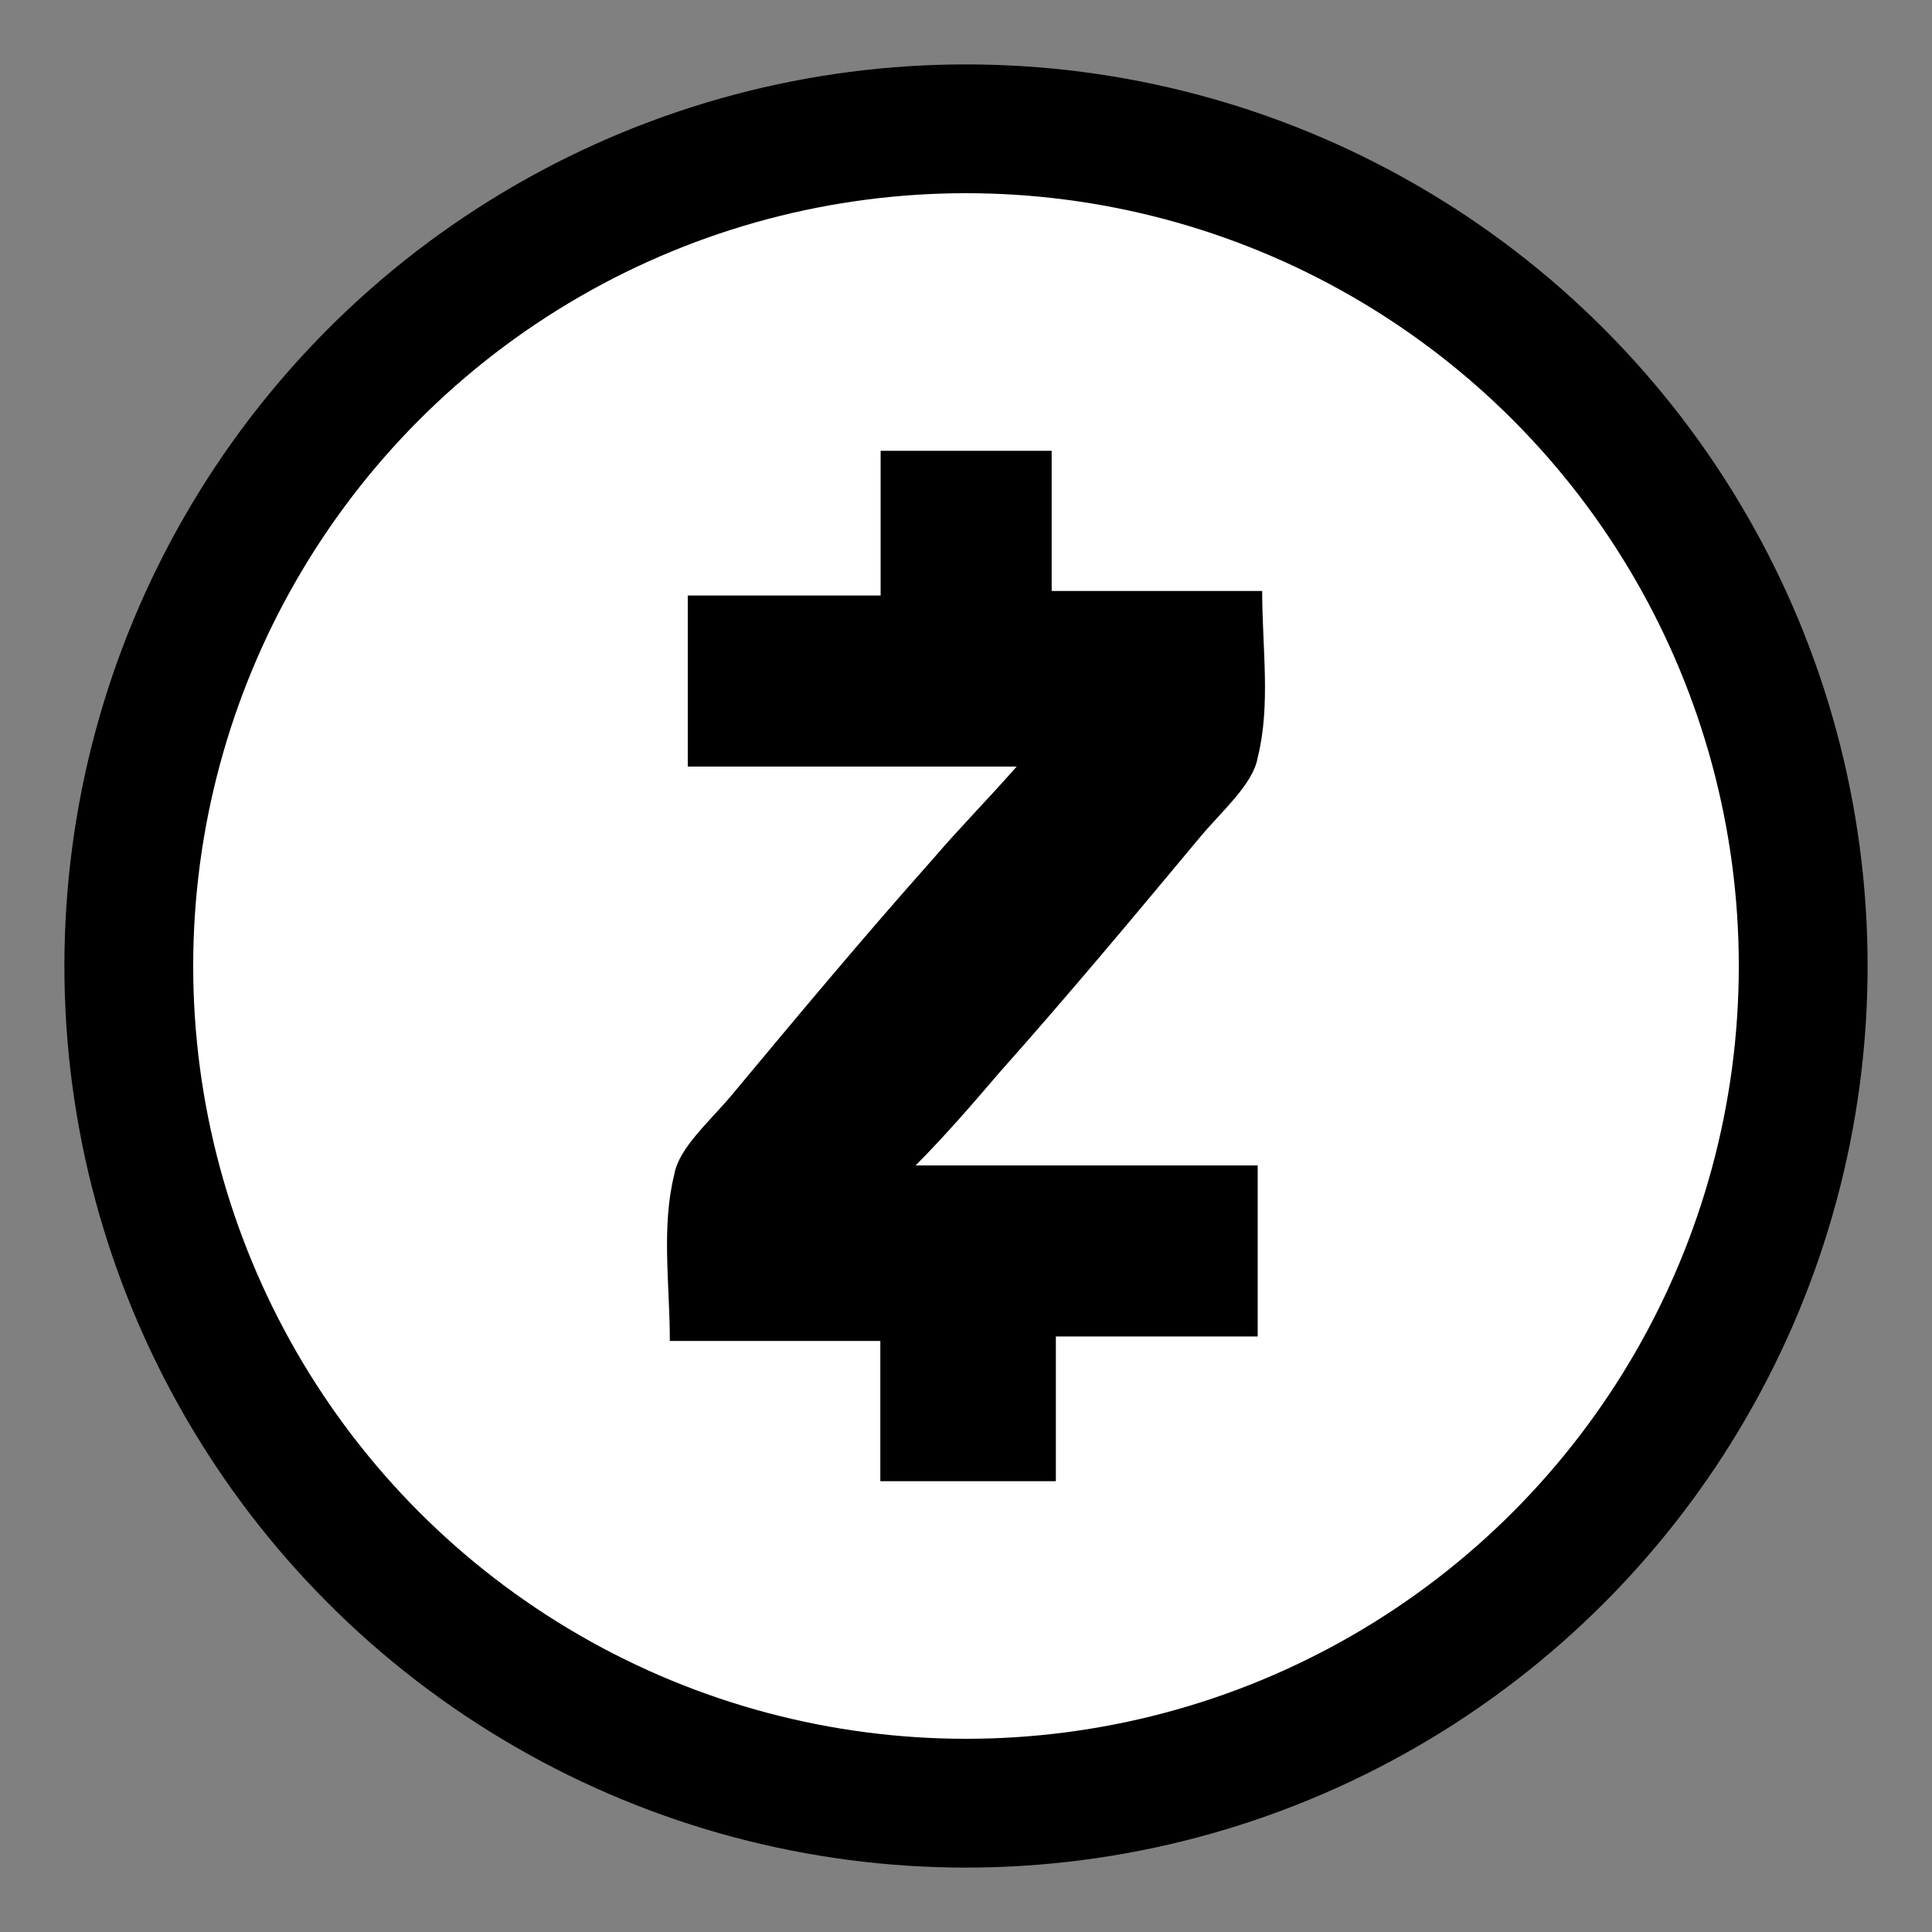
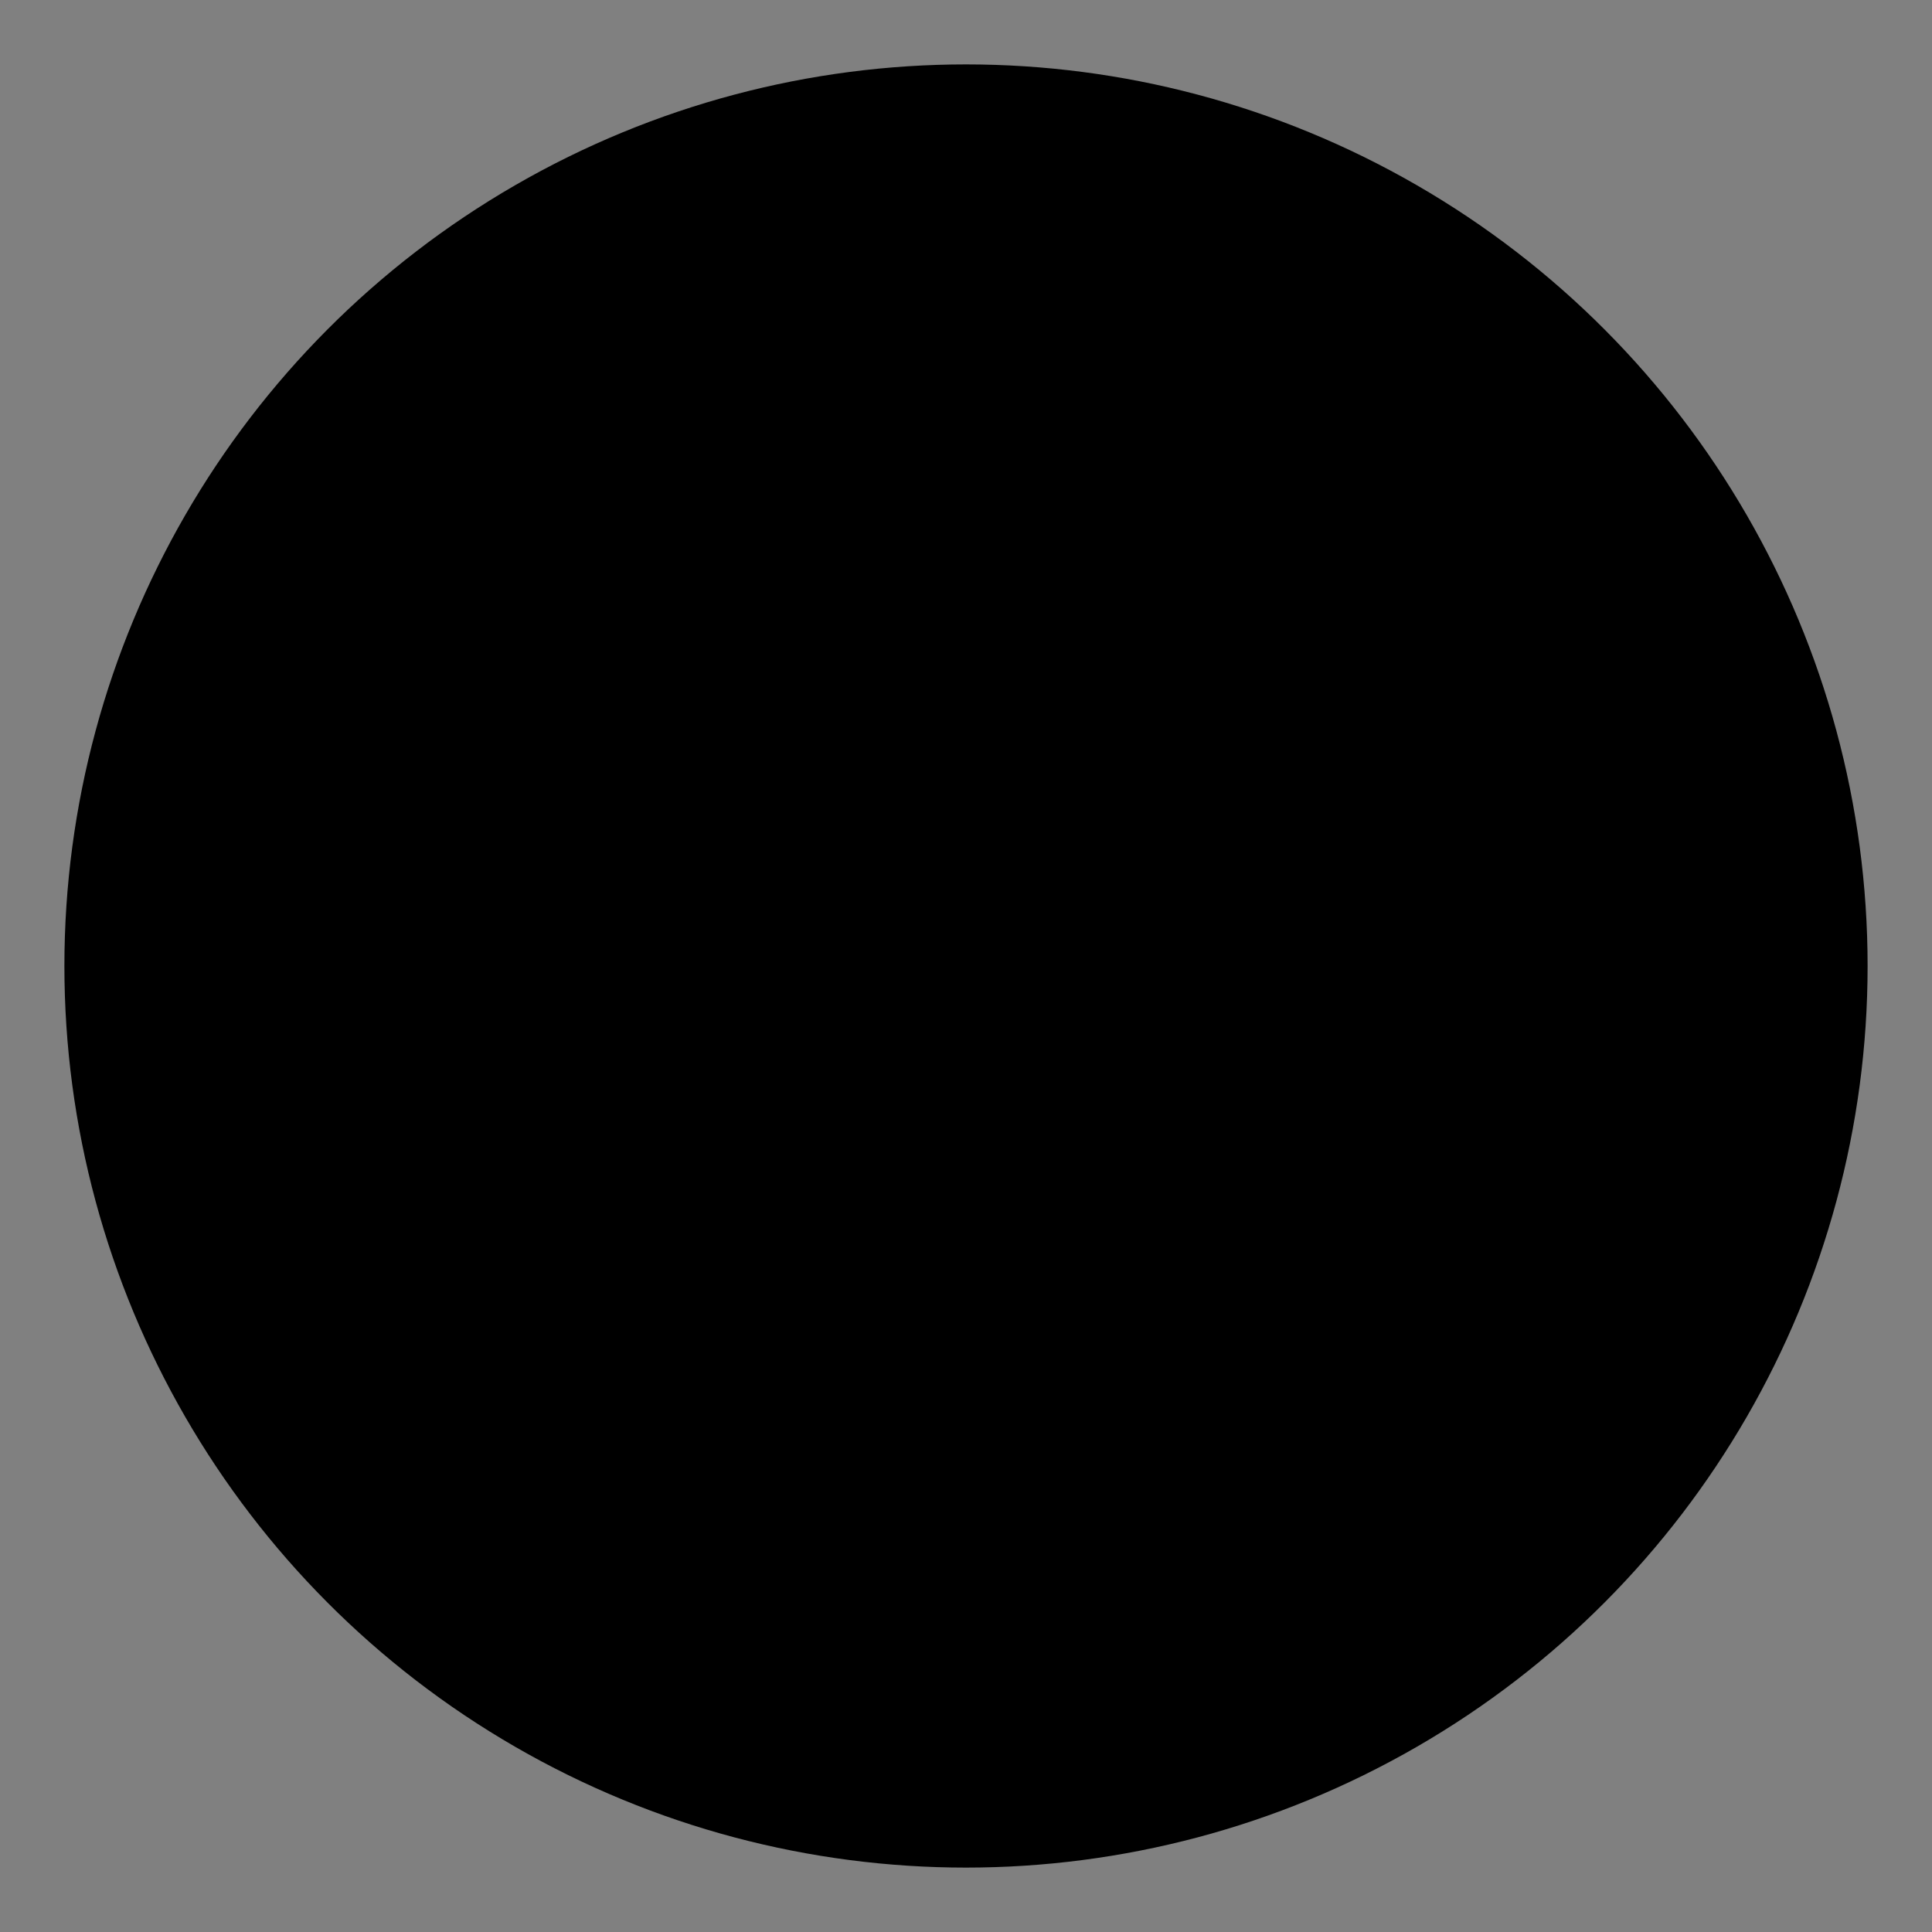
<svg xmlns="http://www.w3.org/2000/svg" version="1.1" width="512" height="512" x="0" y="0" viewBox="0 0 360 360" style="enable-background:new 0 0 512 512" xml:space="preserve" class="">
  <rect x="0" y="0" width="360" height="360" fill="#808080" stroke="none" />
  <g>
    <circle cx="180" cy="180" r="168" fill="#000000" opacity="1" data-original="#262964" class="" />
-     <circle cx="180" cy="180" r="144" fill="#ffffff" opacity="1" data-original="#555abe" class="" />
-     <path fill="#000000" d="M170.611 217.162h63.742v31.872h-37.609V276h-32.707v-26.131h-39.225c0-10.643-1.616-21.229.836-31.035.836-4.904 6.519-9.807 10.641-14.71 12.258-14.71 24.517-29.419 37.611-44.129 4.902-5.739 9.806-10.643 15.545-17.161h-61.29v-31.872h35.937V84h31.872v26.124h39.225c0 10.641 1.616 21.229-.835 31.035-.835 4.904-6.519 9.806-10.643 14.71-12.257 14.71-24.516 29.419-37.609 44.129-4.906 5.742-9.807 11.425-15.491 17.164z" opacity="1" data-original="#ffffff" class="" />
  </g>
</svg>